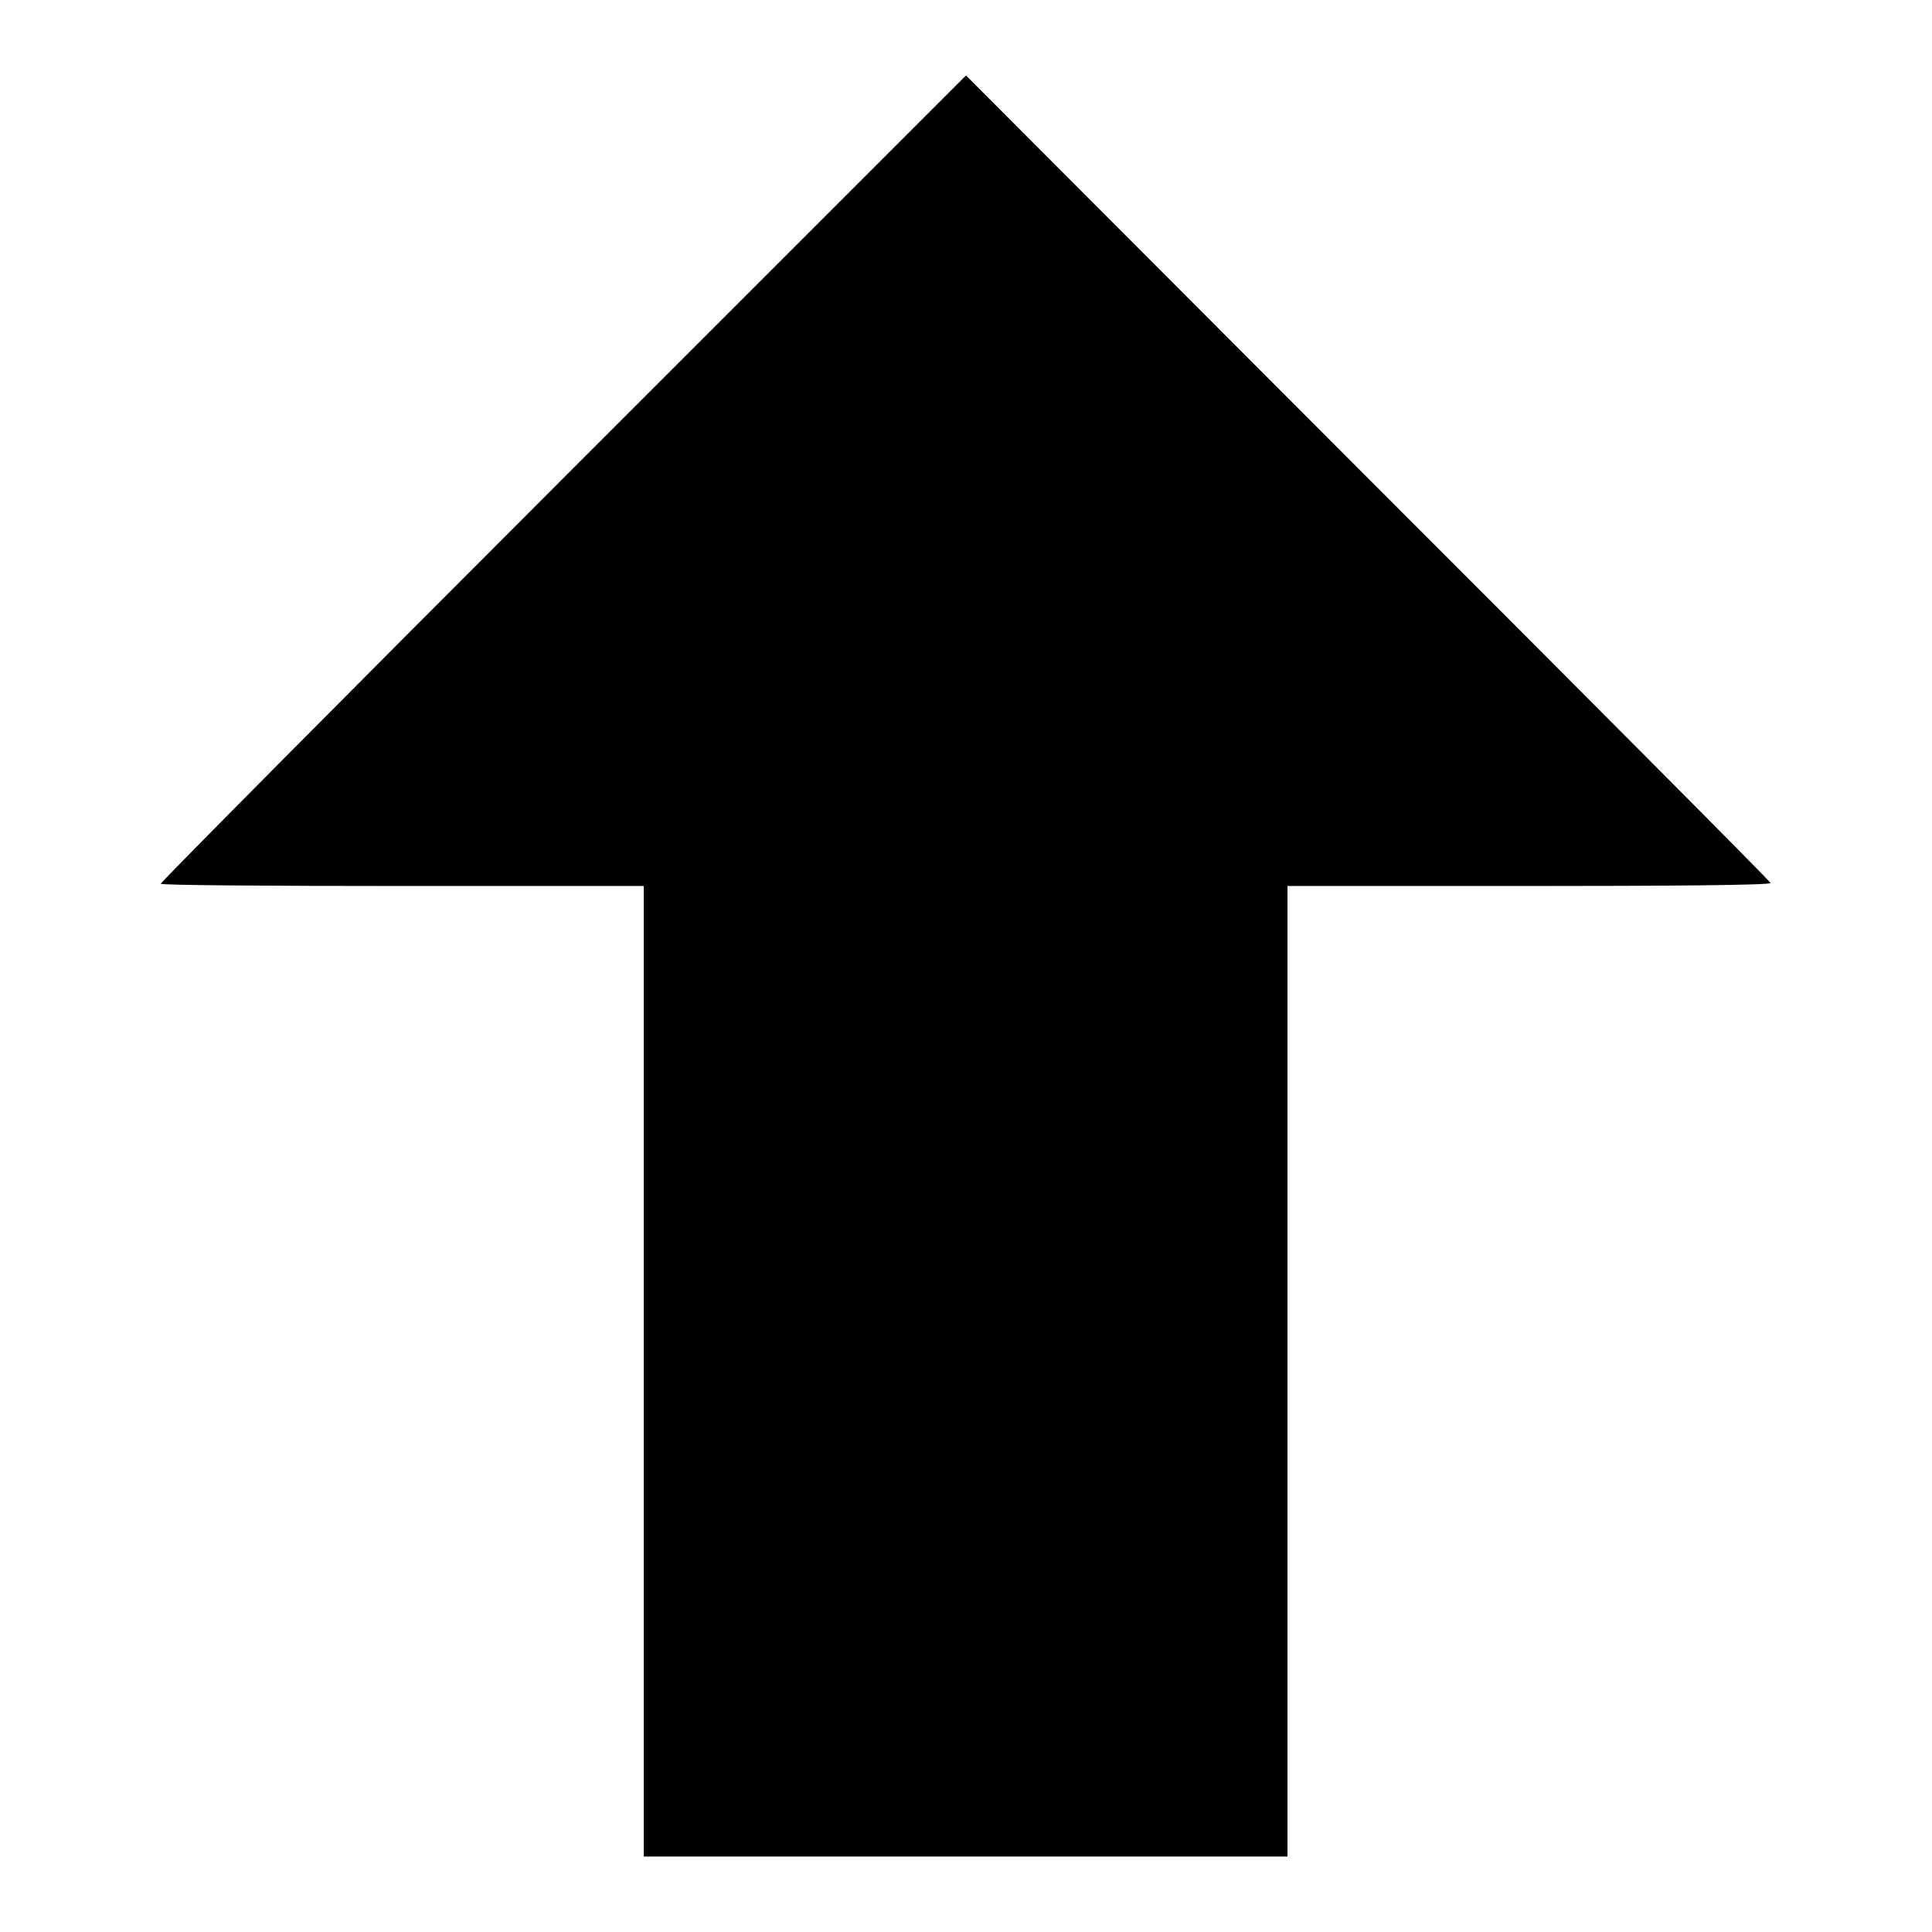
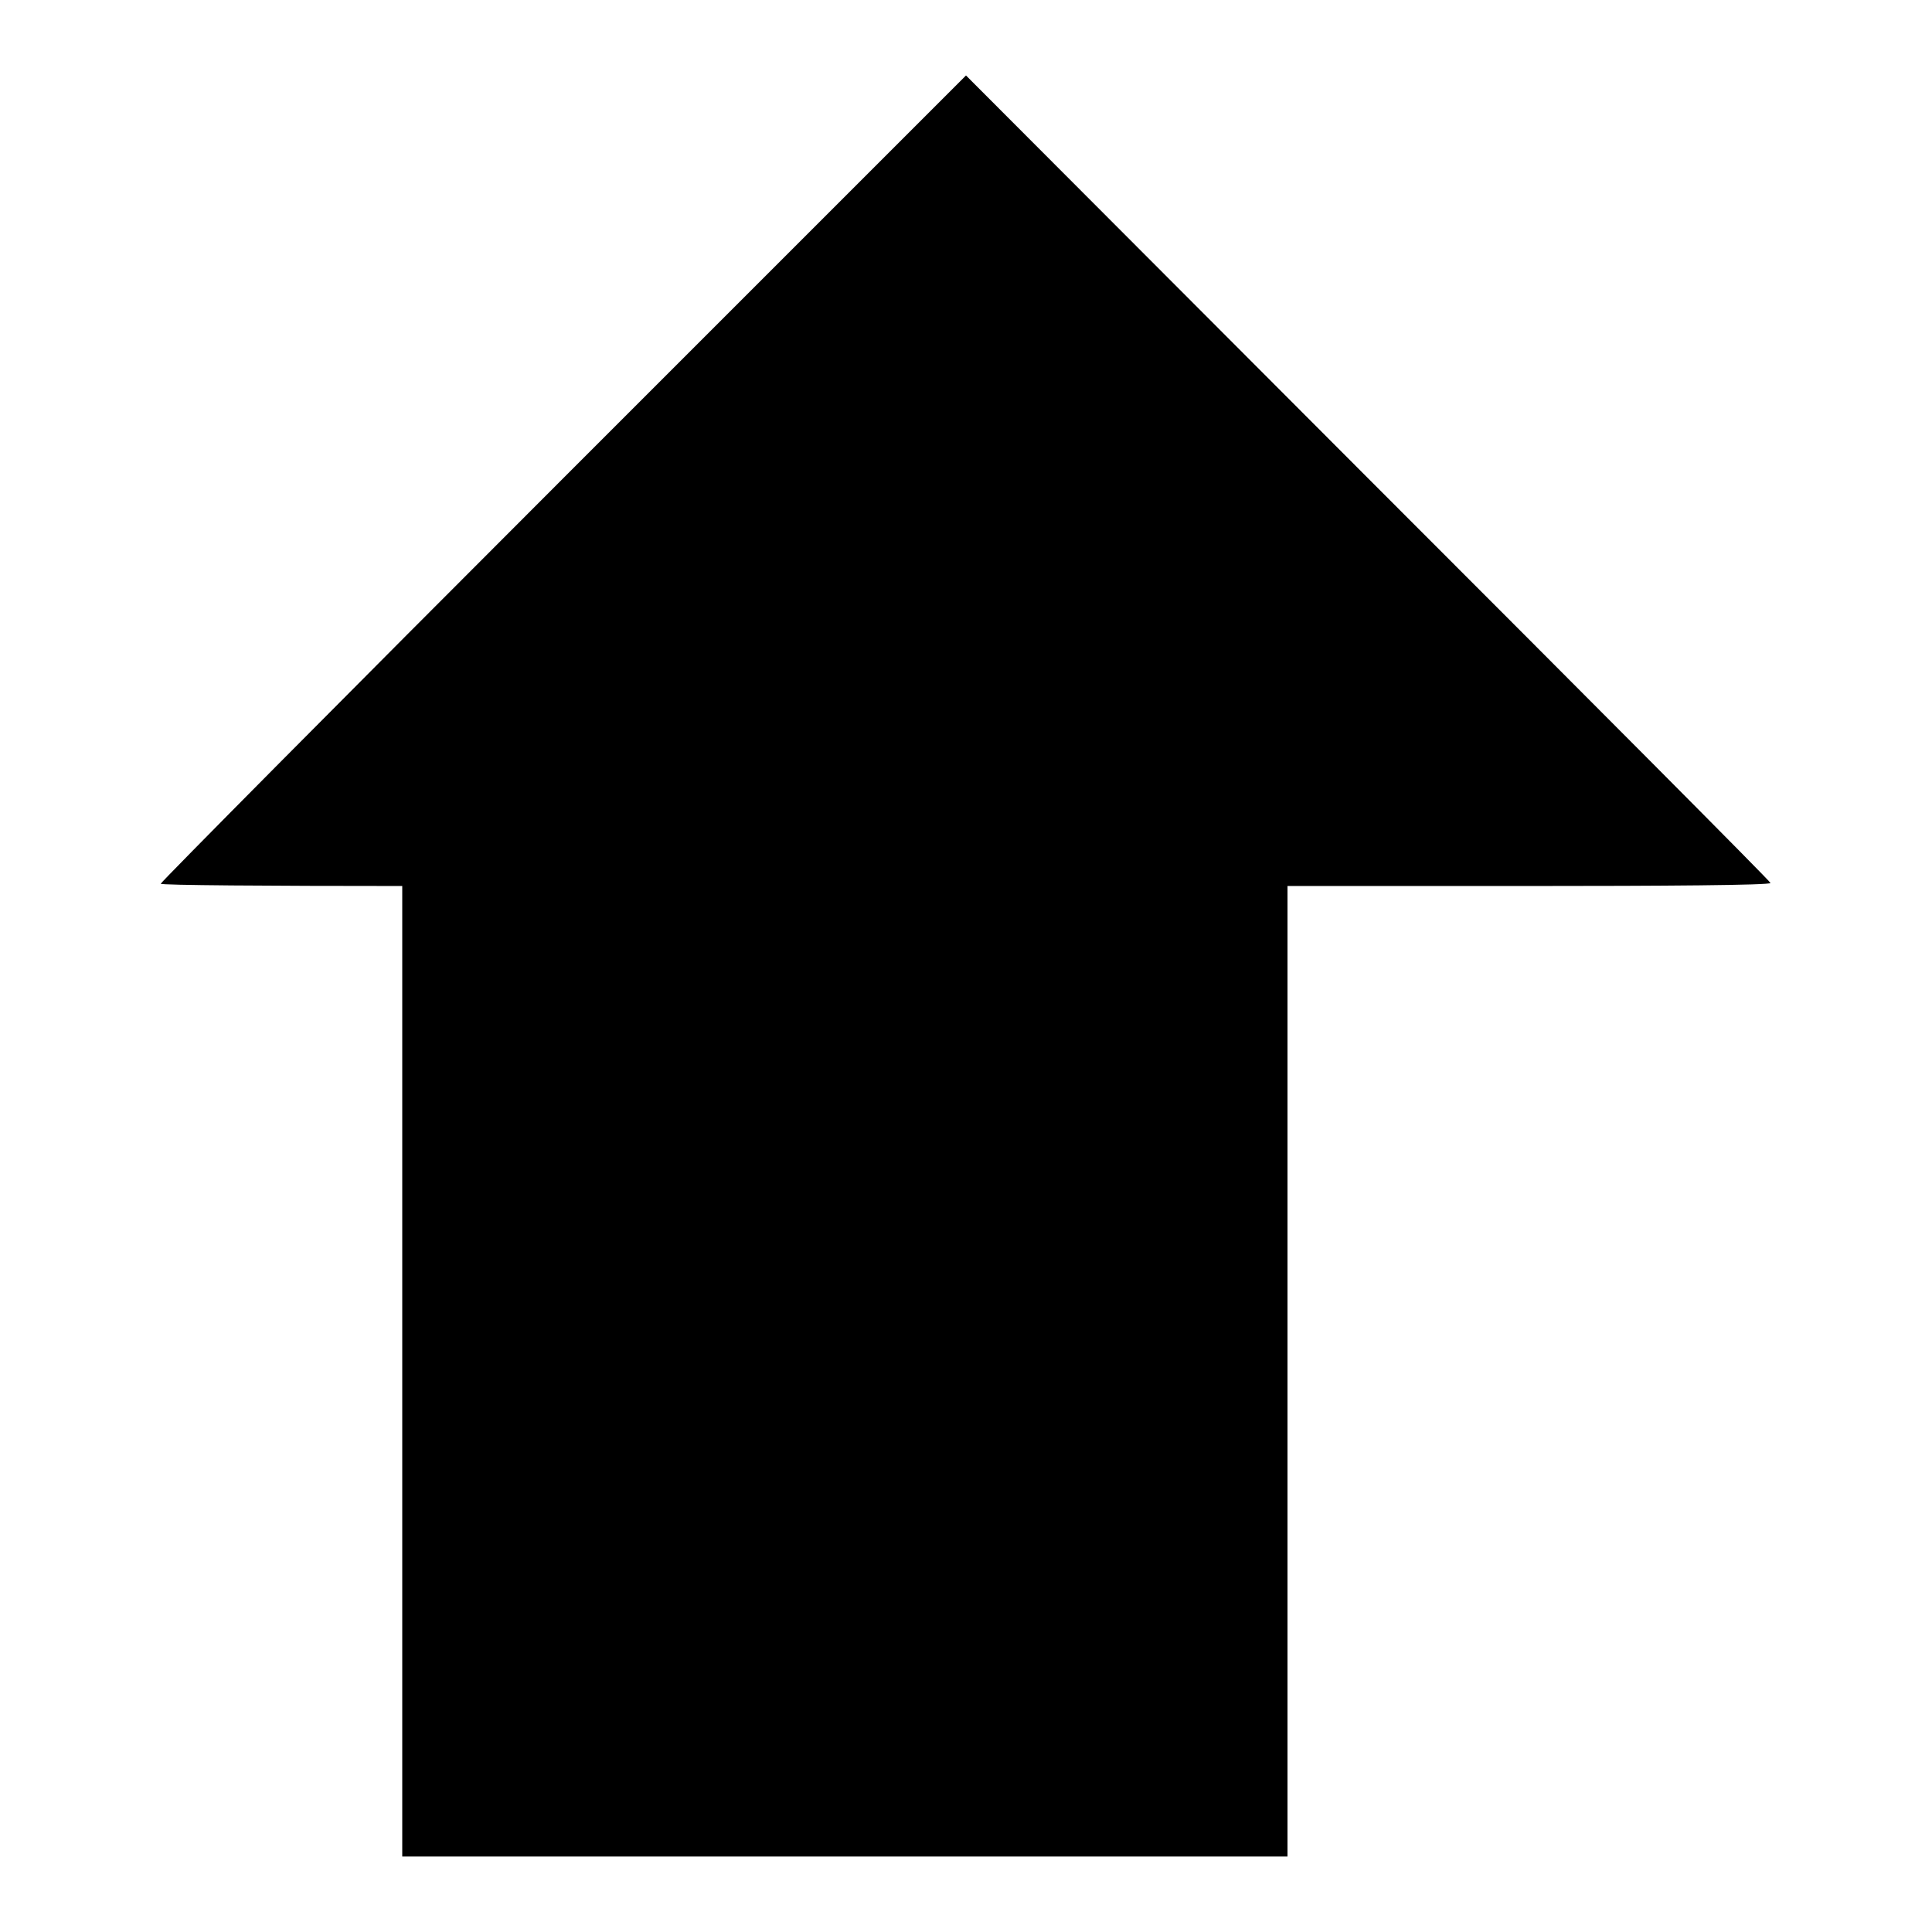
<svg xmlns="http://www.w3.org/2000/svg" version="1.1" x="0px" y="0px" viewBox="0 0 256 256" enable-background="new 0 0 256 256" xml:space="preserve">
  <g>
    <g>
      <g>
-         <path fill="#000000" d="M74.6,63.4c-29.3,29.3-53.3,53.5-53.3,53.7c0,0.2,14.4,0.3,32,0.3h32v64.3V246H128h42.6v-64.3v-64.3h32c17.6,0,32-0.1,32-0.4c0-0.2-24-24.3-53.4-53.7L128,10L74.6,63.4z" />
+         <path fill="#000000" d="M74.6,63.4c-29.3,29.3-53.3,53.5-53.3,53.7c0,0.2,14.4,0.3,32,0.3v64.3V246H128h42.6v-64.3v-64.3h32c17.6,0,32-0.1,32-0.4c0-0.2-24-24.3-53.4-53.7L128,10L74.6,63.4z" />
      </g>
    </g>
  </g>
</svg>